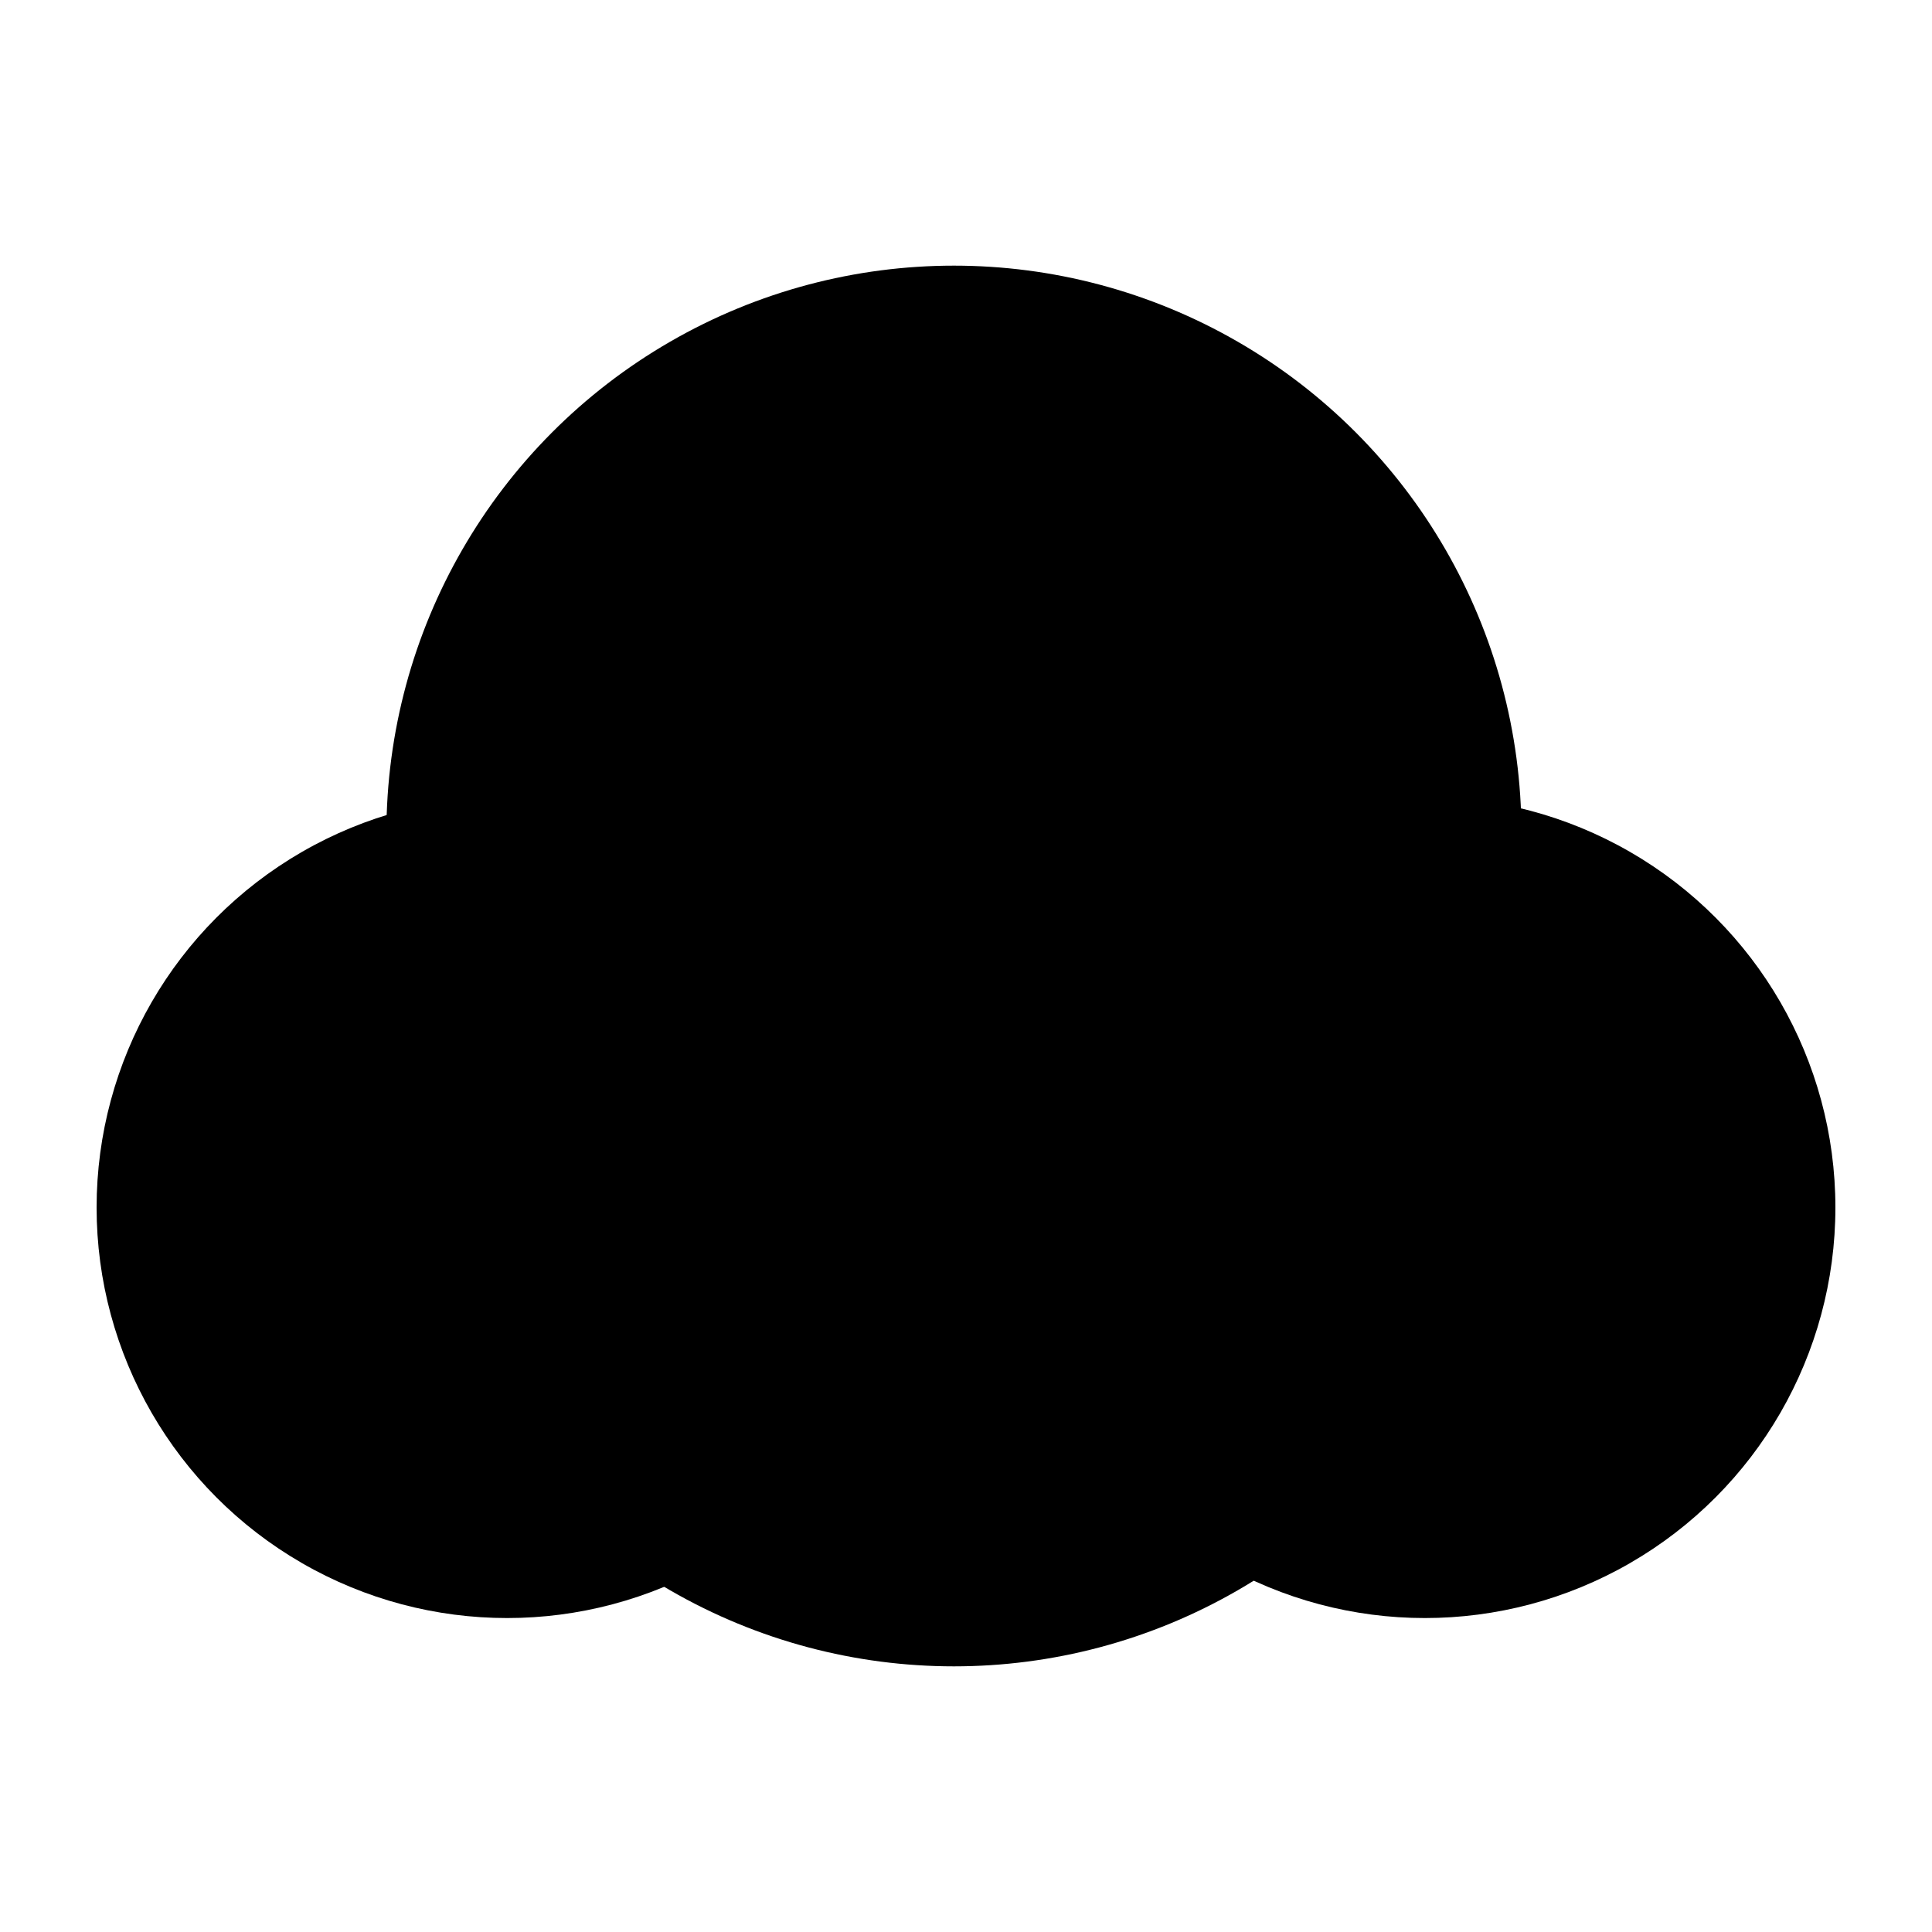
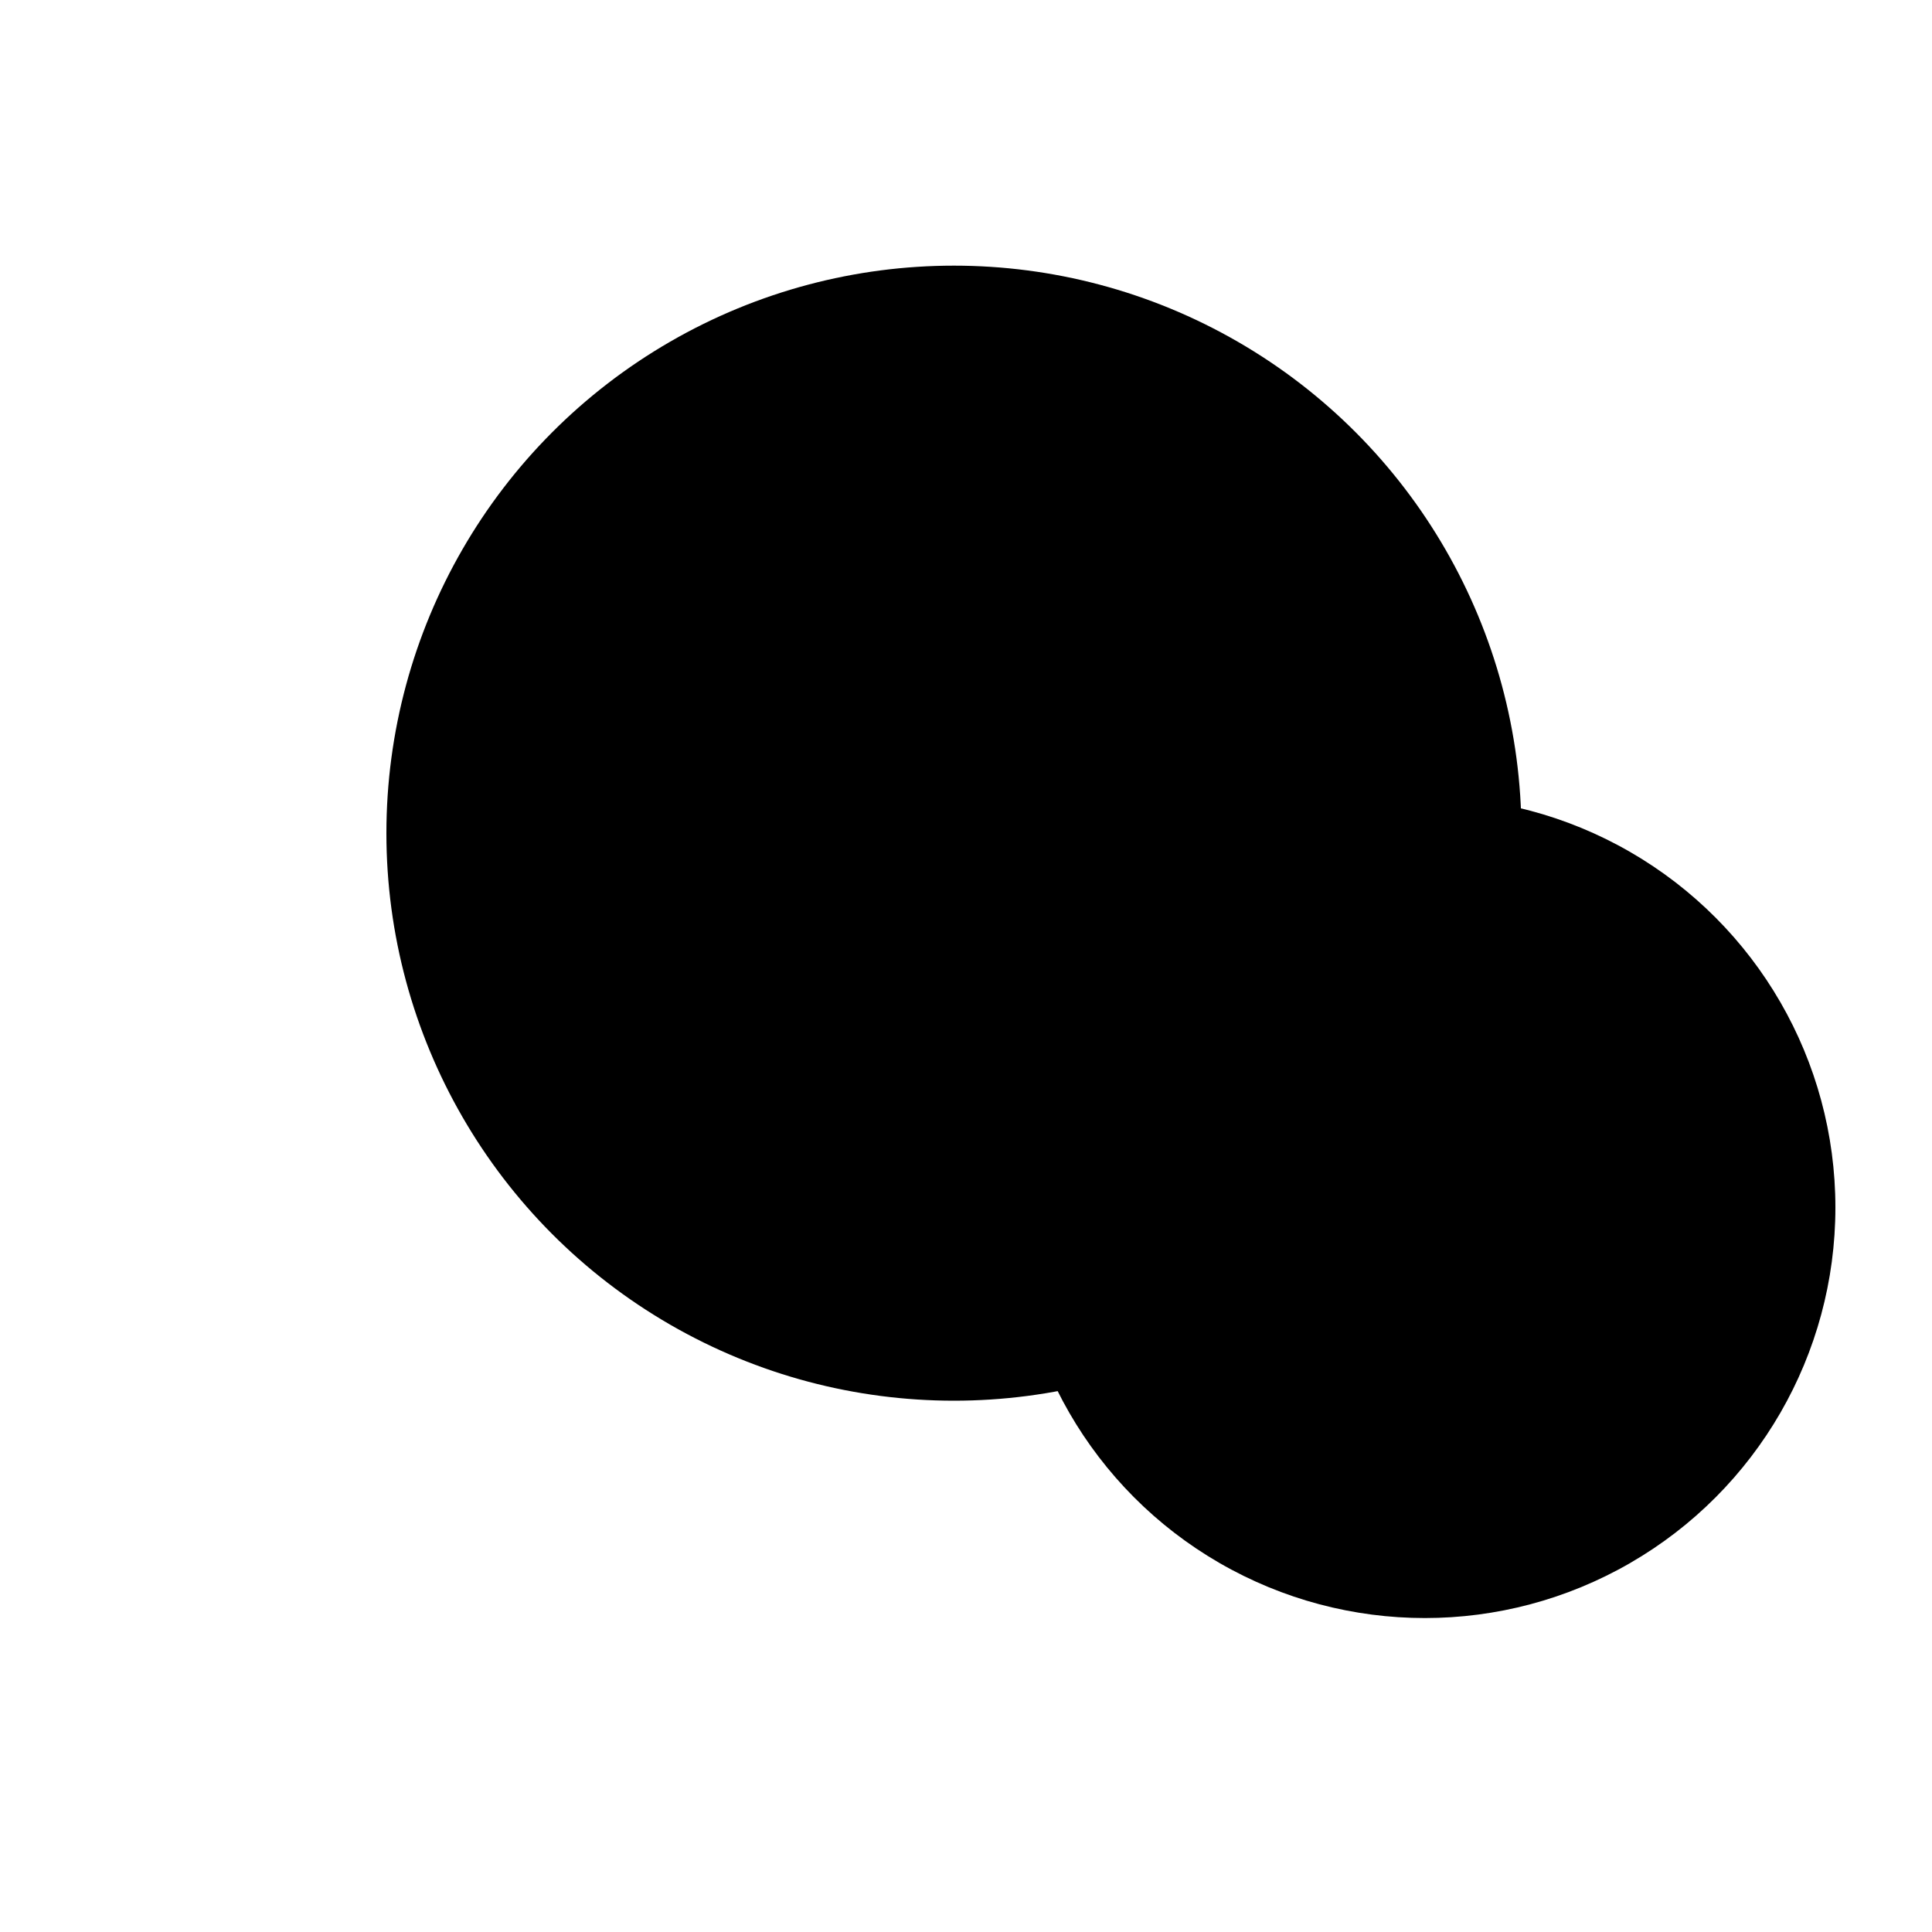
<svg xmlns="http://www.w3.org/2000/svg" width="80" height="80" viewBox="0 0 80 80" fill="none">
-   <circle cx="21" cy="50" r="17" fill="black" />
  <circle cx="59" cy="50" r="17" fill="black" />
  <circle cx="39.5" cy="34.5" r="23.5" fill="black" />
-   <circle cx="39.5" cy="45.5" r="23.5" fill="black" />
</svg>